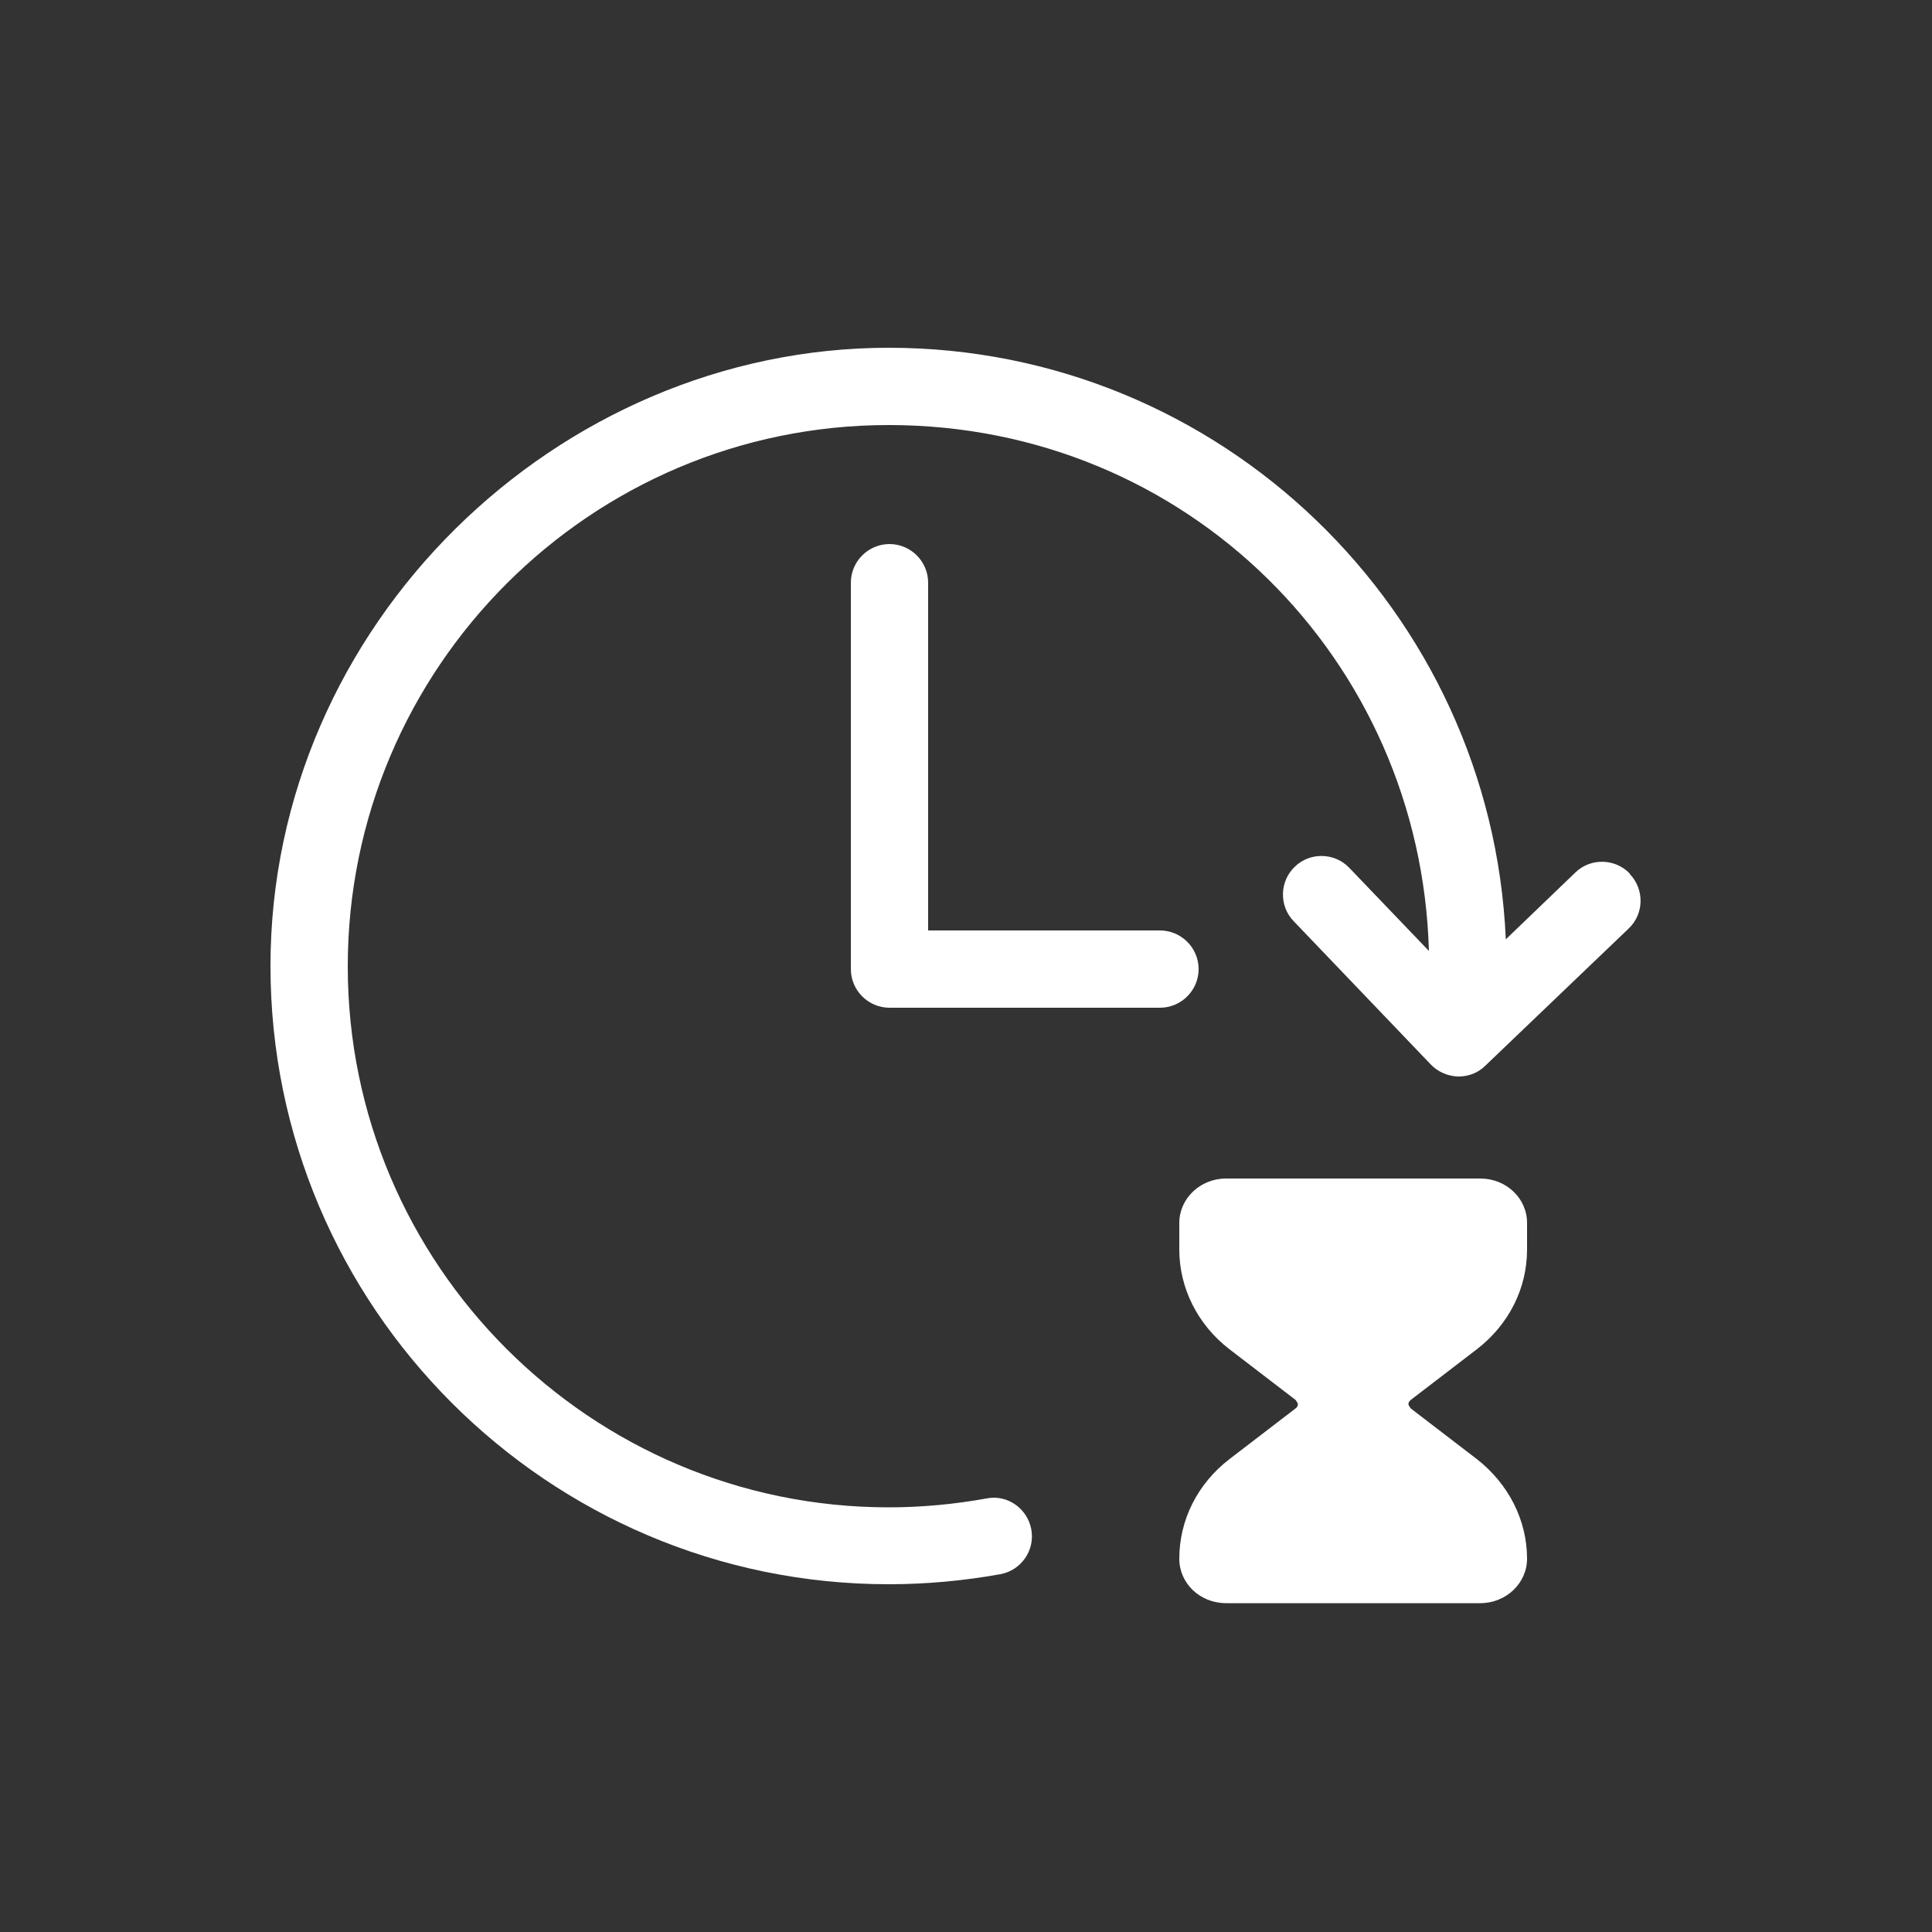
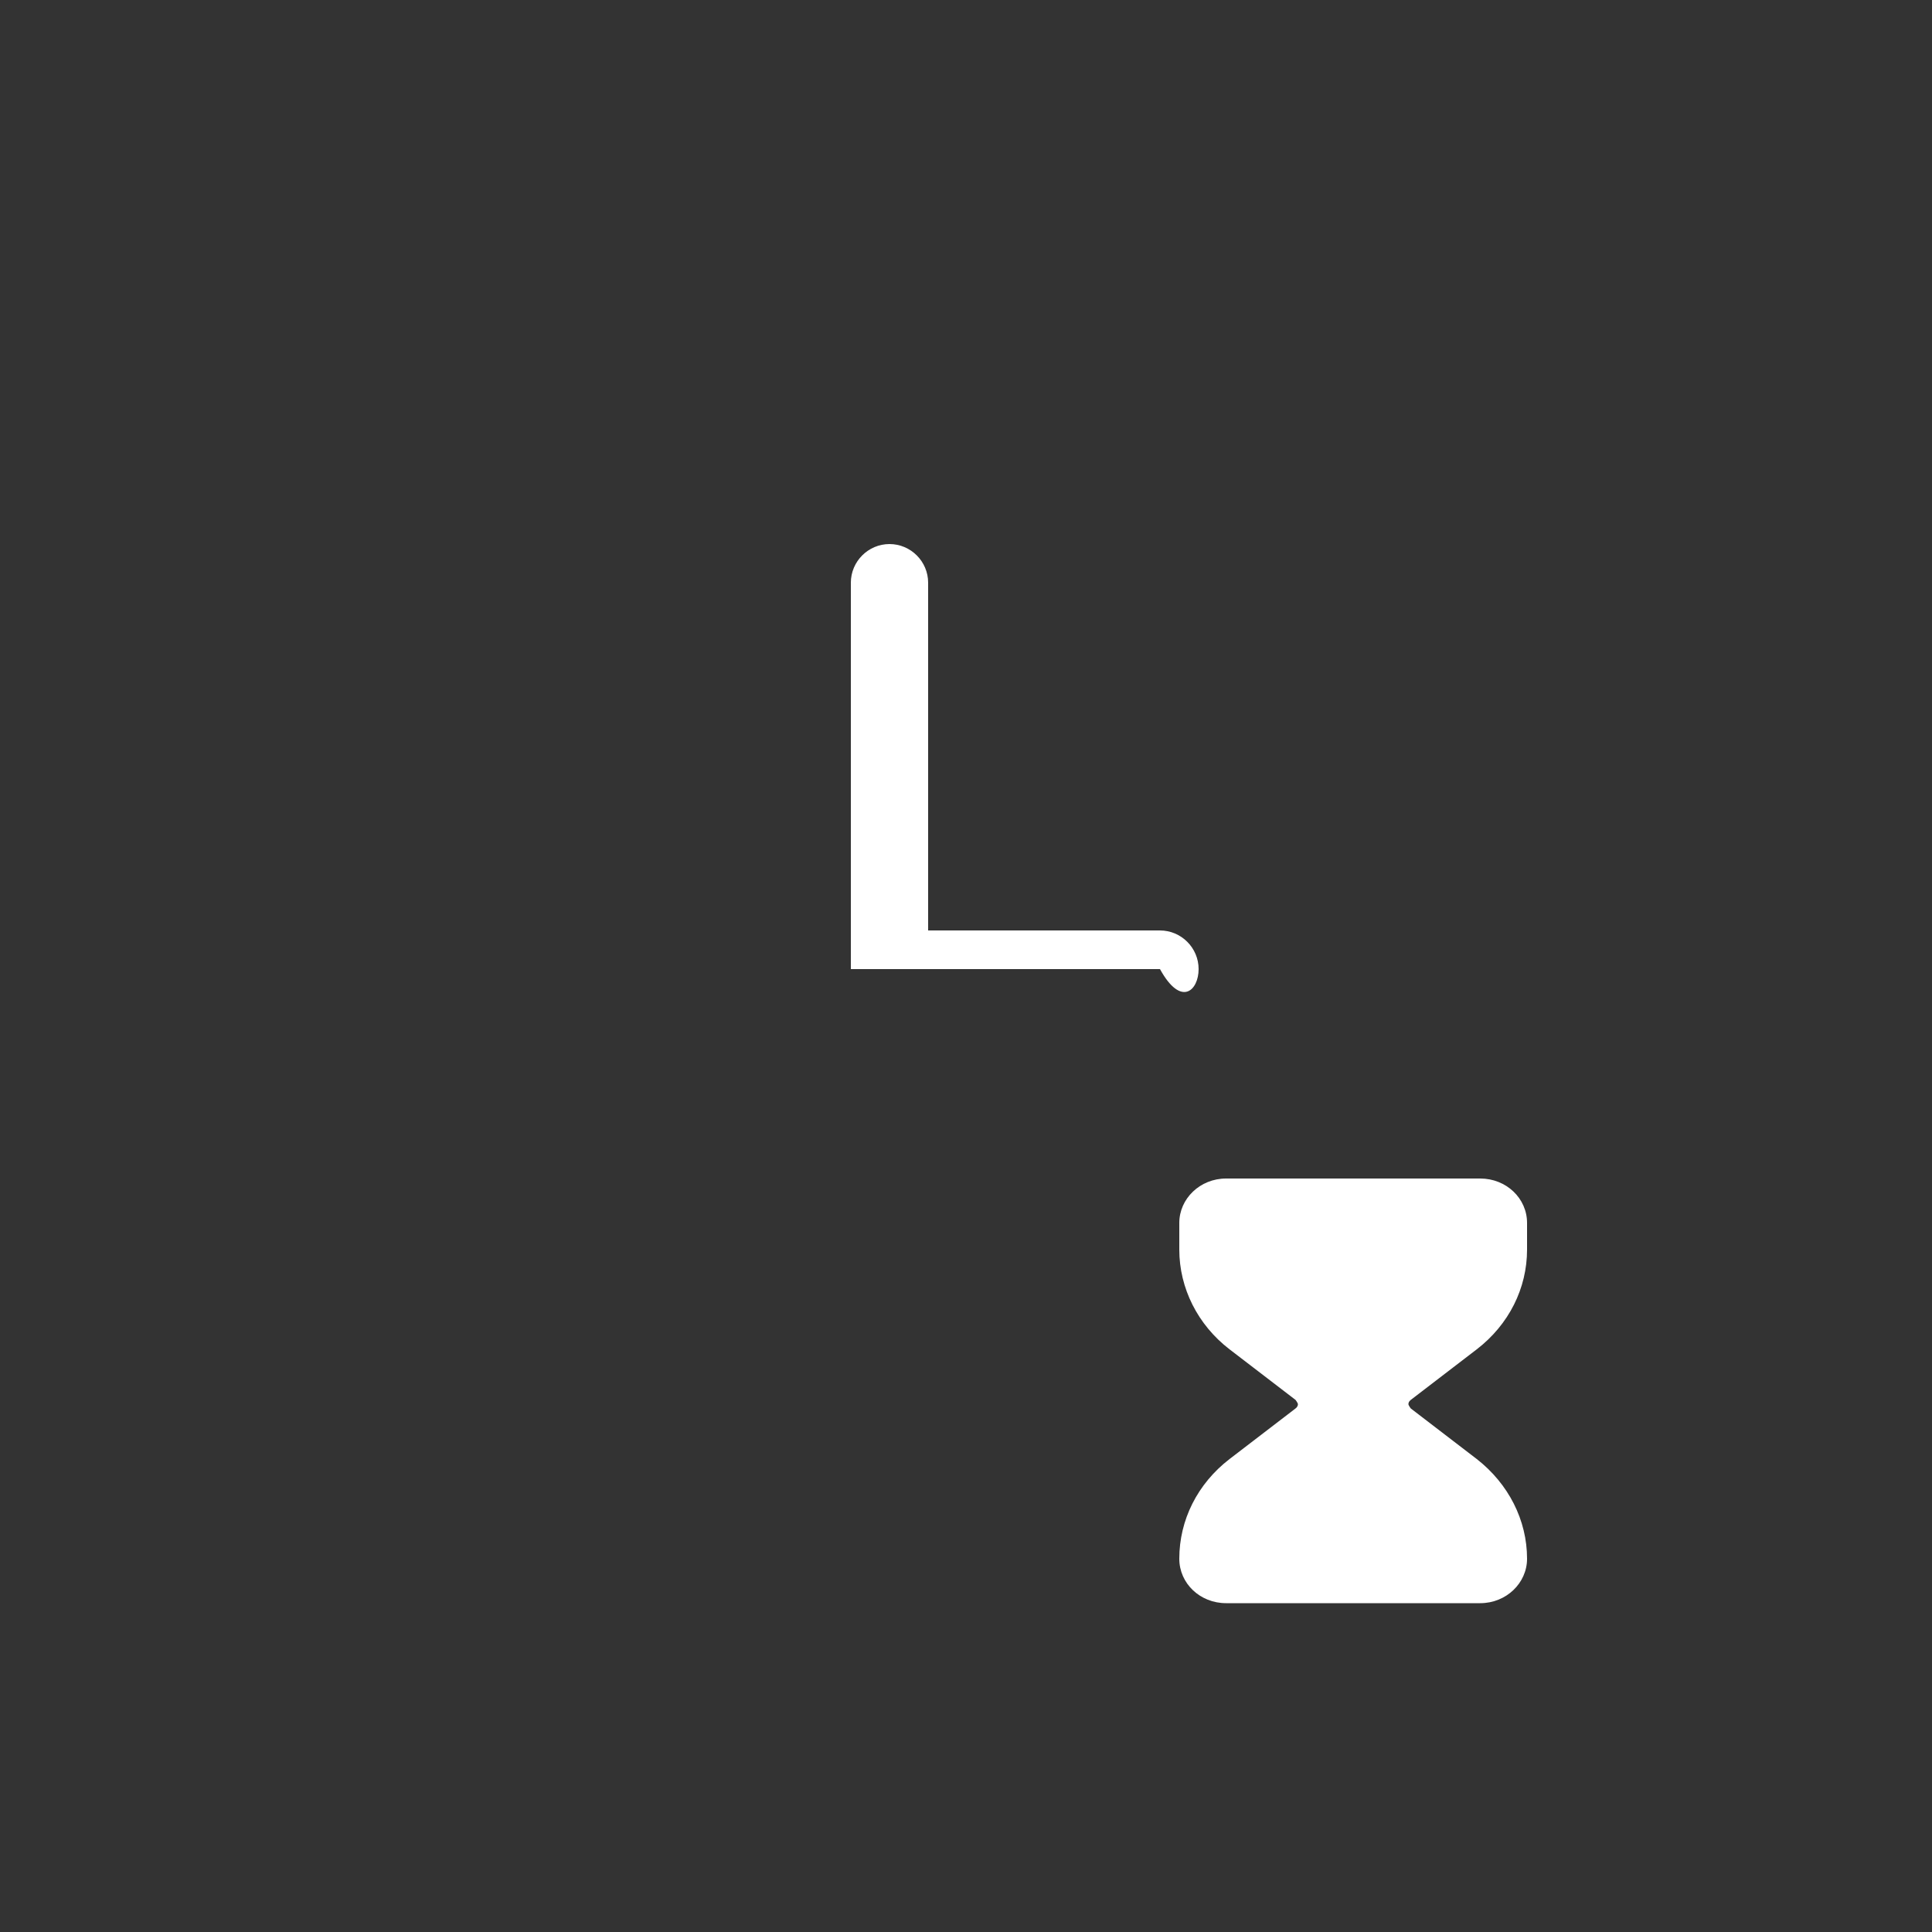
<svg xmlns="http://www.w3.org/2000/svg" width="50" height="50" viewBox="0 0 50 50" fill="none">
  <rect x="0" y="0" width="50" height="50" fill="#333333" stroke="none" />
  <path d="M38.309 30.5H31.73C31.059 30.5 30.52 31.02 30.52 31.65V32.34C30.52 33.34 31 34.29 31.82 34.92L33.529 36.23C33.529 36.23 33.59 36.31 33.59 36.34C33.59 36.37 33.58 36.41 33.529 36.45L31.82 37.76C30.989 38.4 30.52 39.34 30.52 40.34C30.52 40.98 31.059 41.49 31.73 41.49H38.309C38.98 41.49 39.52 40.97 39.52 40.34C39.52 39.34 39.039 38.4 38.219 37.76L36.51 36.45C36.51 36.45 36.45 36.37 36.45 36.34C36.45 36.31 36.459 36.27 36.51 36.23L38.219 34.92C39.05 34.28 39.52 33.34 39.52 32.34V31.65C39.52 31.01 38.98 30.5 38.309 30.5Z" fill="white" />
-   <path d="M23.02 14.08C22.47 14.08 22.02 14.53 22.02 15.08V25.08C22.02 25.63 22.47 26.08 23.02 26.08H30.02C30.57 26.08 31.02 25.63 31.02 25.08C31.02 24.53 30.57 24.08 30.02 24.08H24.02V15.08C24.02 14.53 23.57 14.08 23.02 14.08Z" fill="white" />
-   <path d="M42.18 22.61C41.8 22.21 41.16 22.2 40.77 22.58L38.97 24.31C38.6 15.81 31.59 9 23 9C14.41 9 7 16.18 7 25C7 33.82 14.18 41 23 41C23.97 41 24.94 40.91 25.89 40.74C26.43 40.64 26.79 40.12 26.69 39.58C26.59 39.04 26.07 38.67 25.53 38.78C24.7 38.93 23.85 39.01 23 39.01C15.28 39.01 9 32.73 9 25.01C9 17.29 15.28 11 23 11C30.72 11 36.77 17.07 36.98 24.61L34.92 22.46C34.54 22.06 33.9 22.05 33.51 22.43C33.11 22.81 33.1 23.45 33.48 23.84L37.03 27.55C37.21 27.74 37.47 27.85 37.73 27.86H37.75C38.01 27.86 38.26 27.76 38.44 27.58L42.15 24.03C42.55 23.65 42.56 23.02 42.18 22.62V22.61Z" fill="white" />
+   <path d="M23.02 14.08C22.47 14.08 22.02 14.53 22.02 15.08V25.08H30.02C30.57 26.08 31.02 25.63 31.02 25.08C31.02 24.53 30.57 24.08 30.02 24.08H24.02V15.08C24.02 14.53 23.57 14.08 23.02 14.08Z" fill="white" />
</svg>